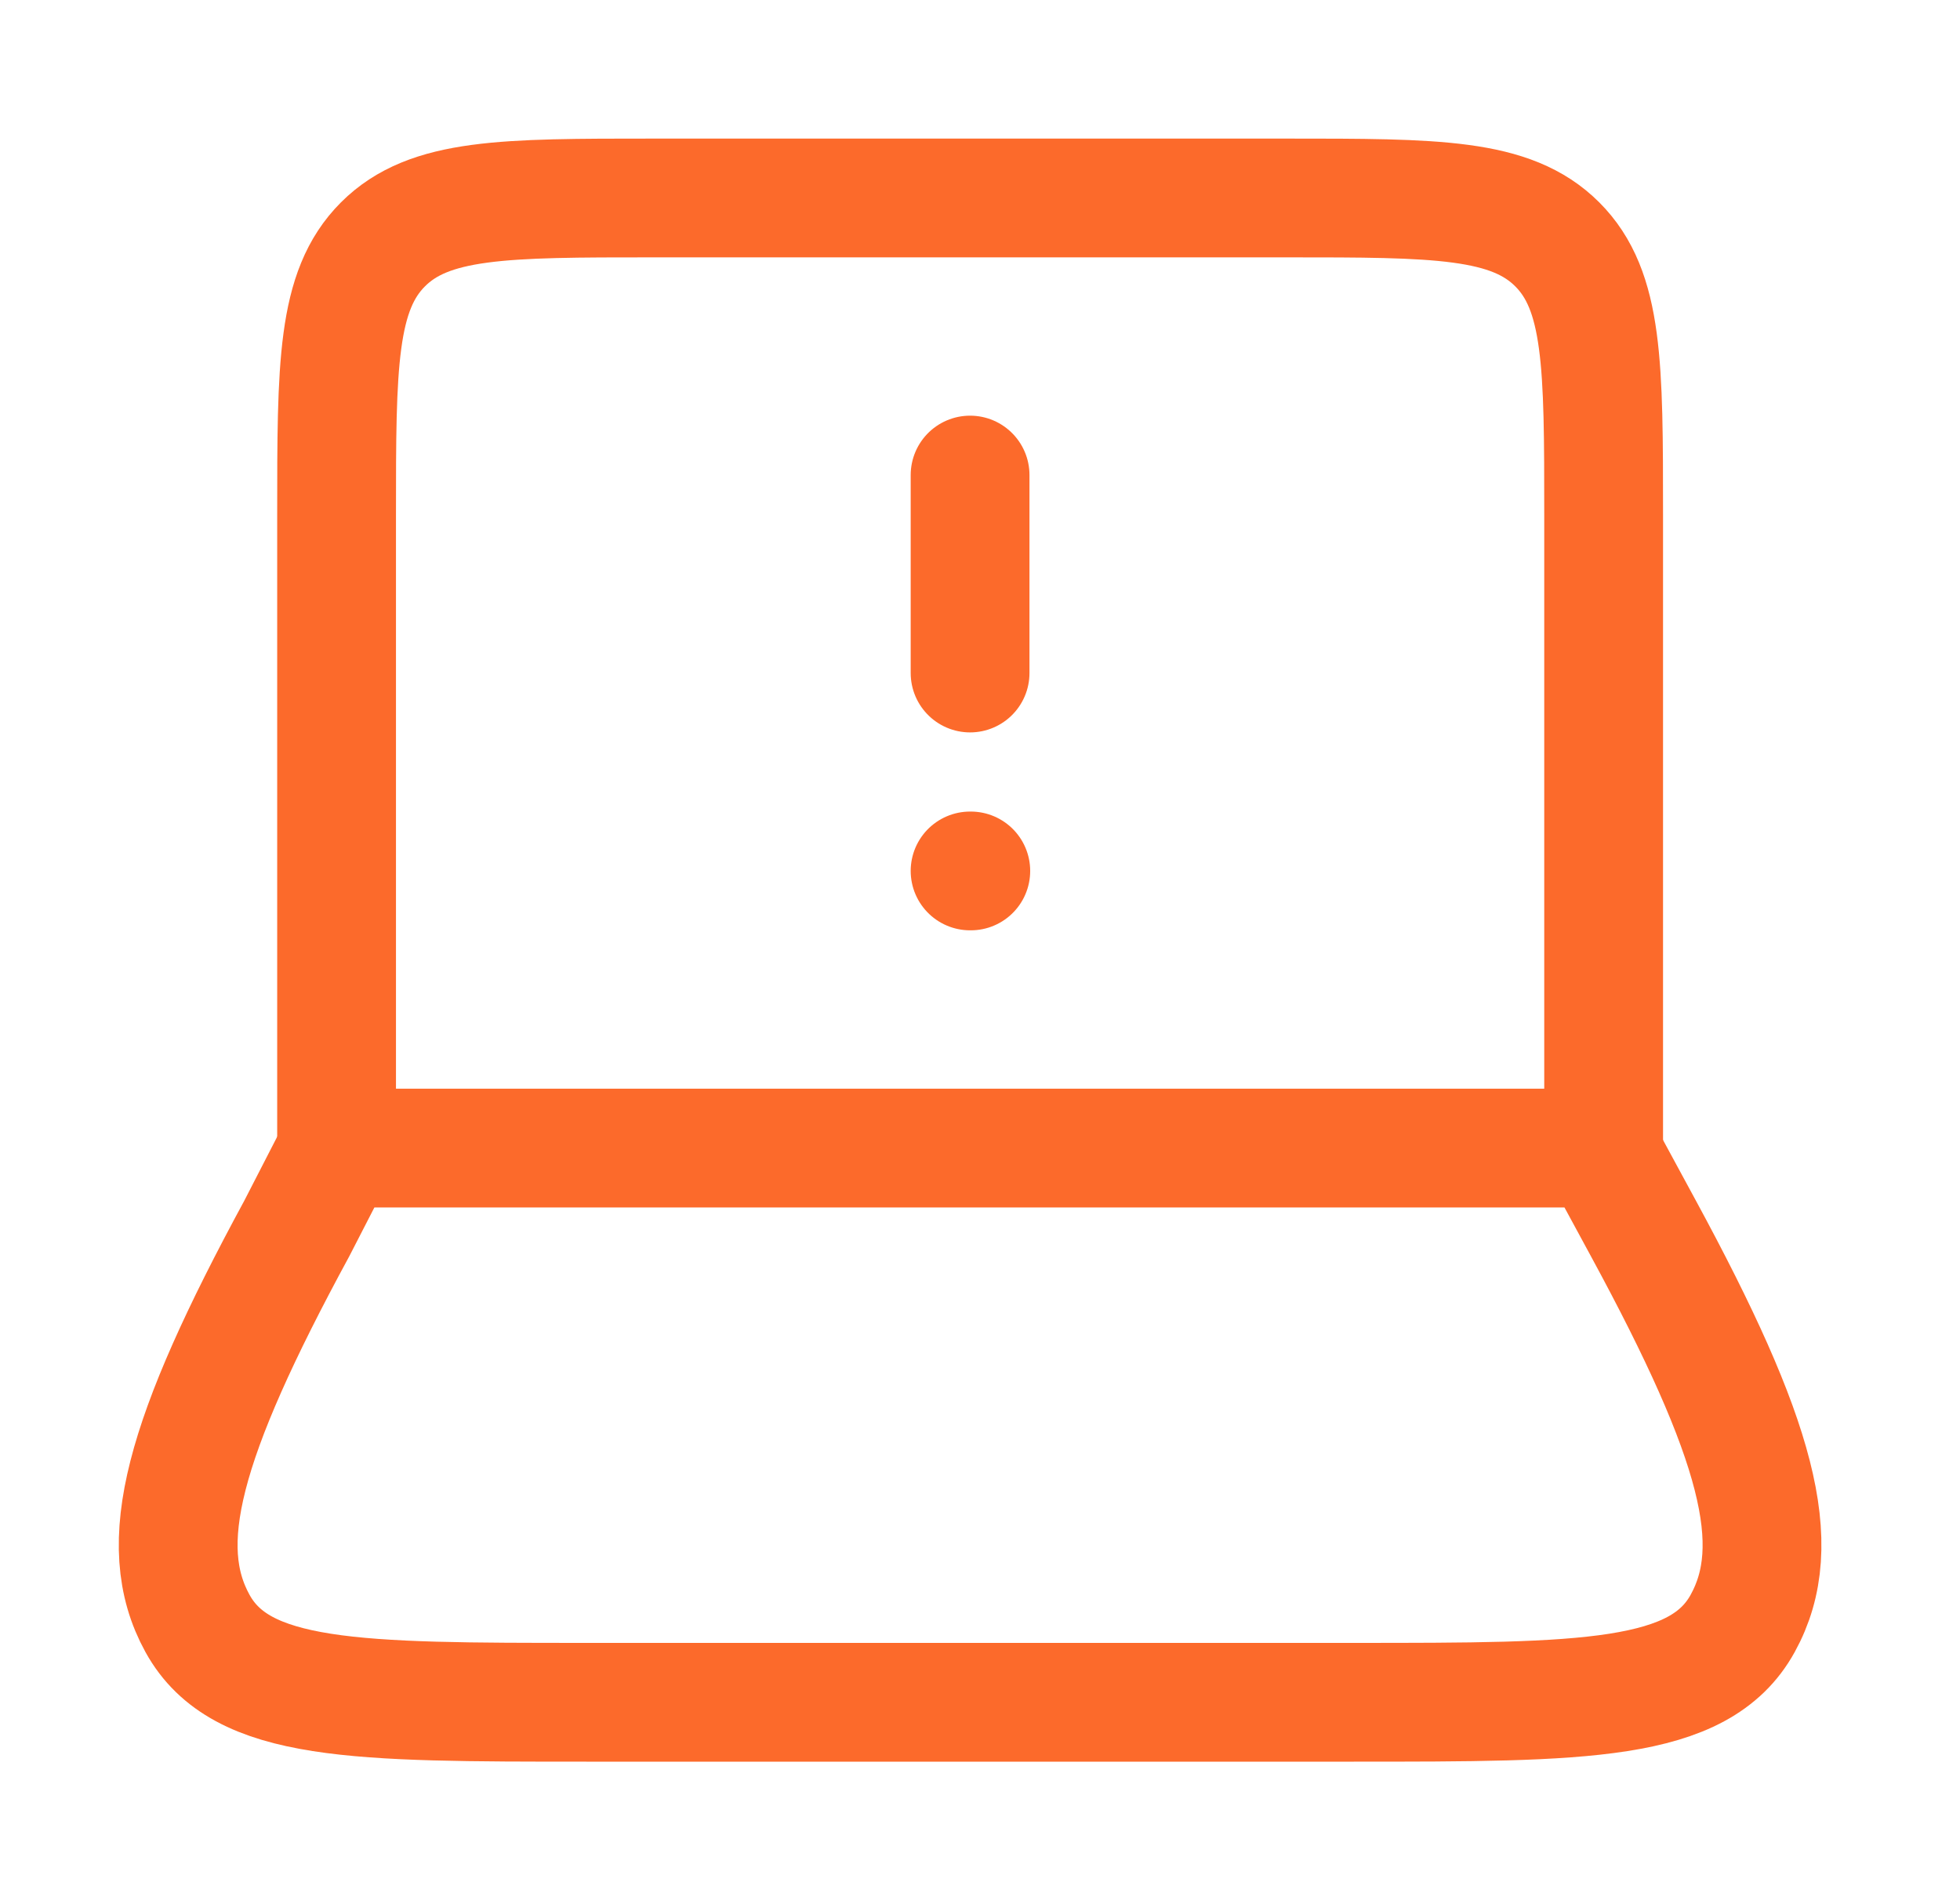
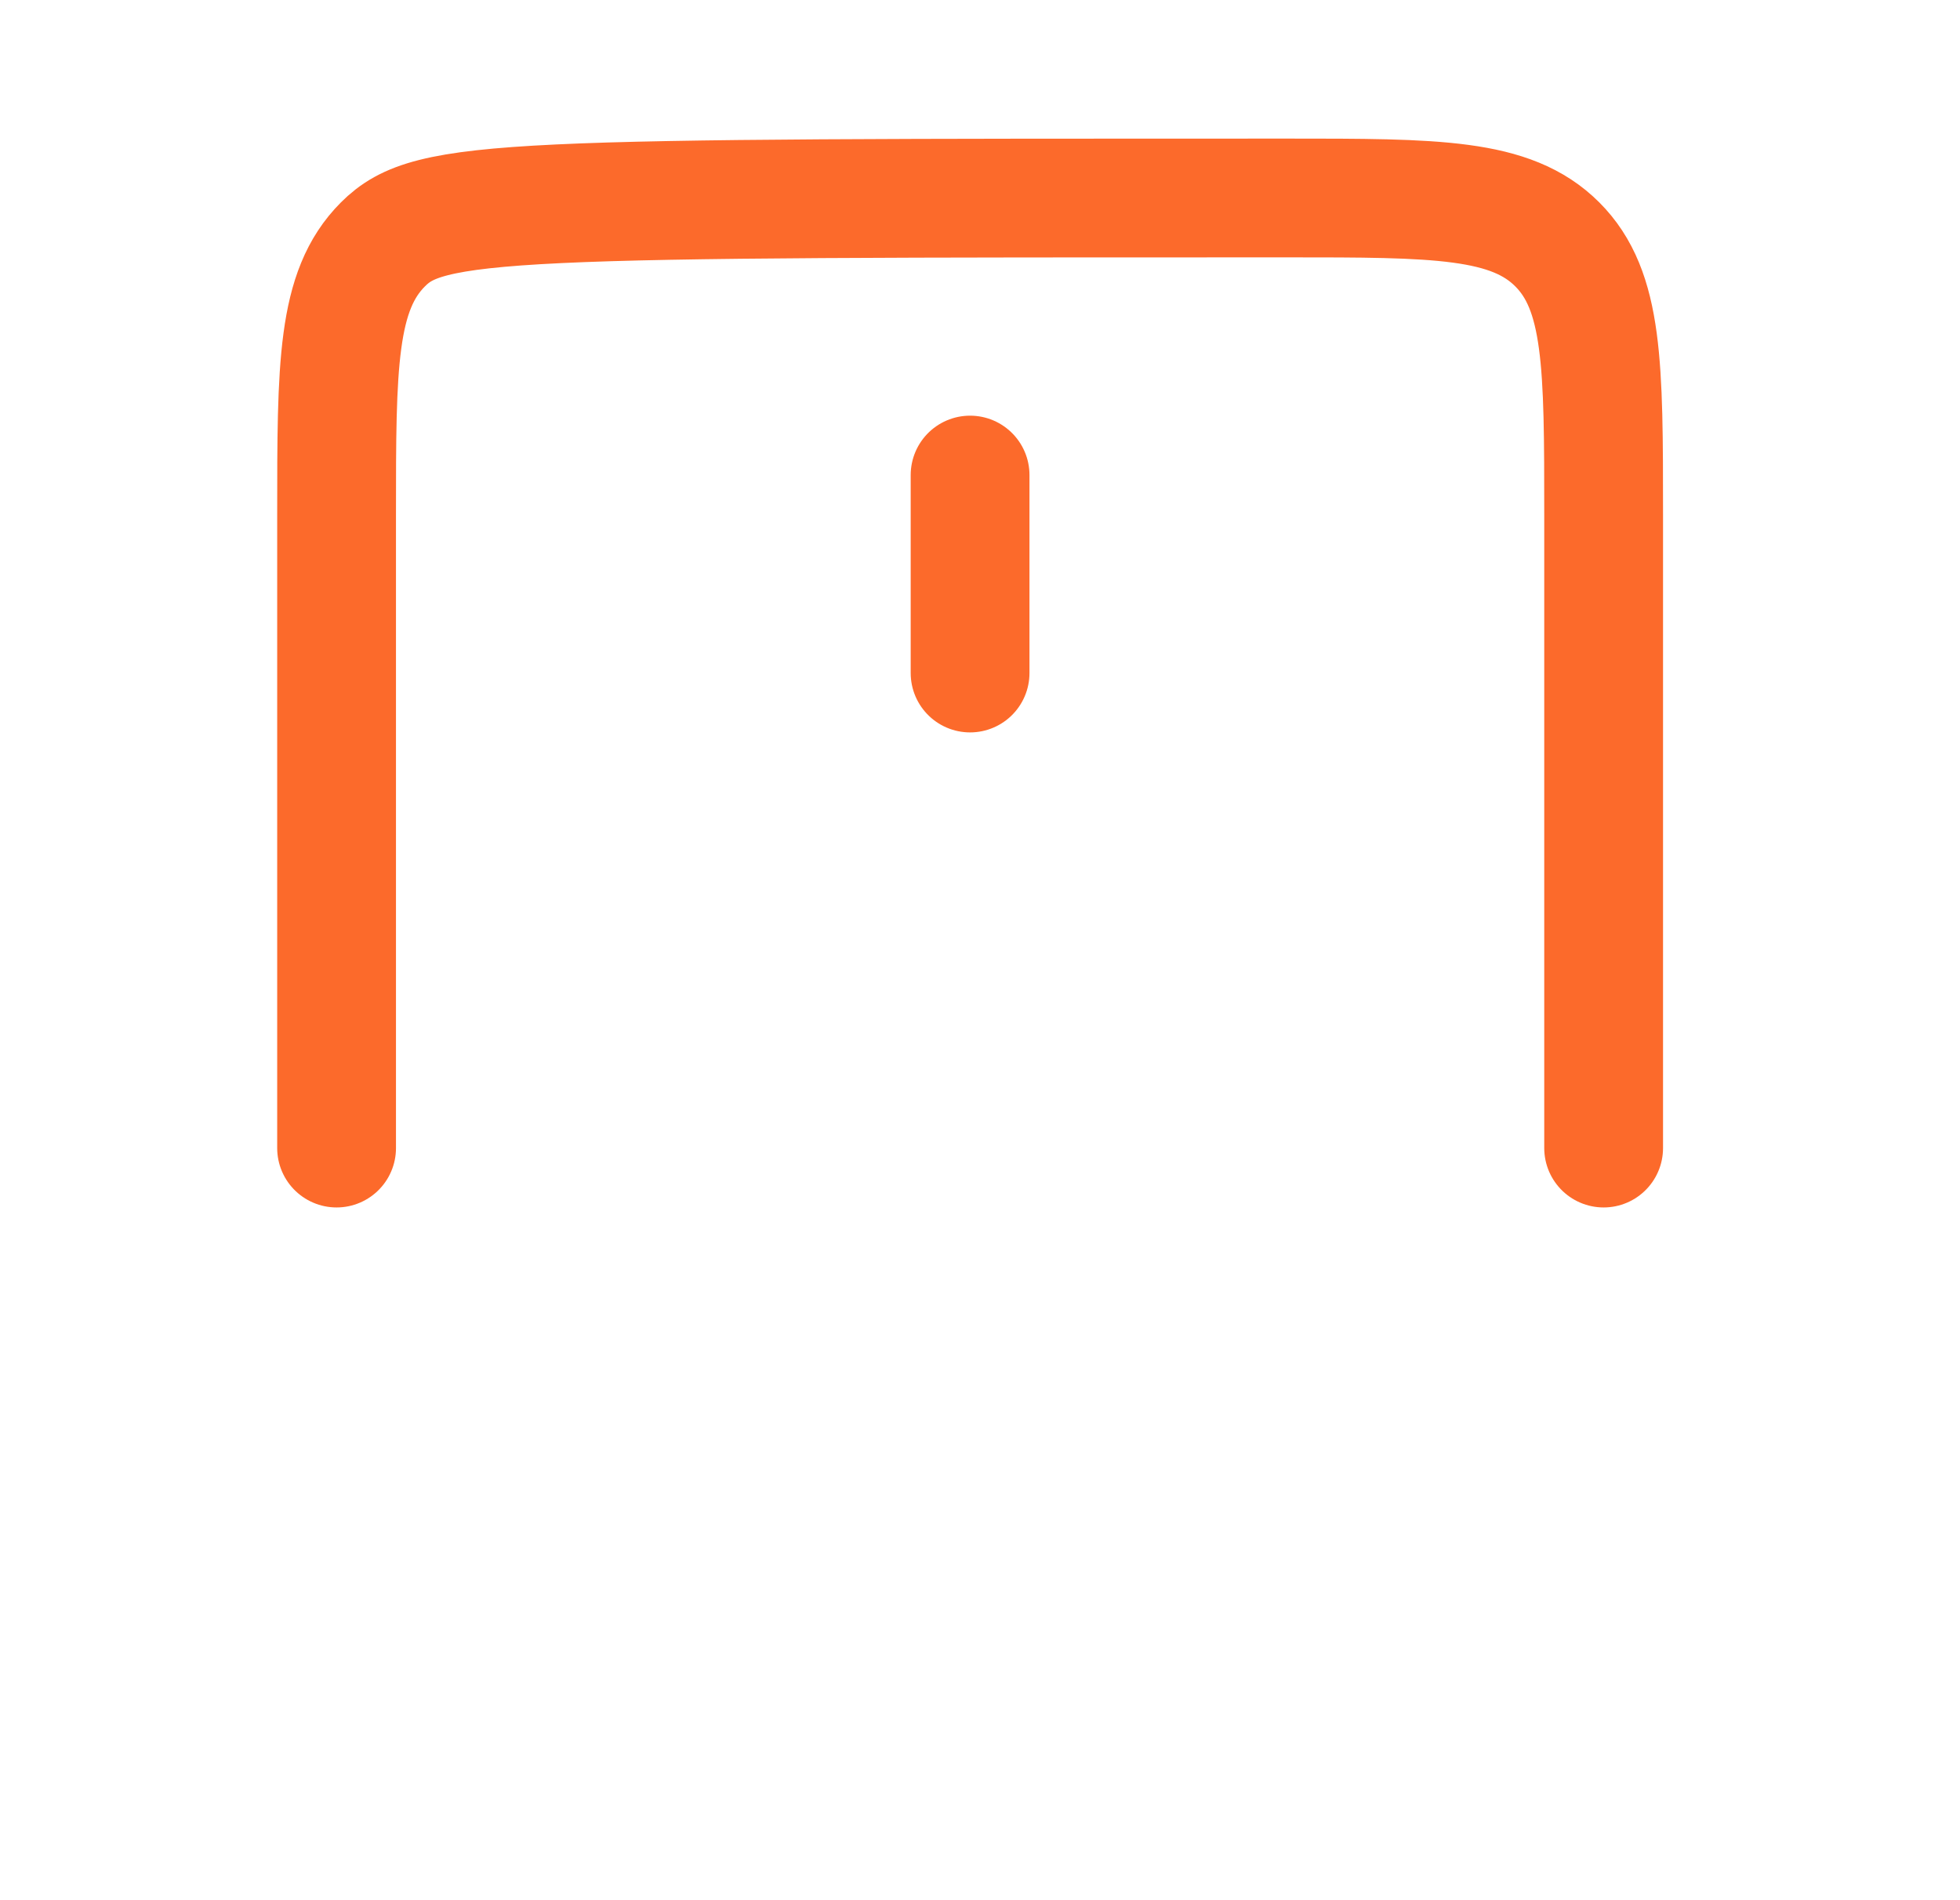
<svg xmlns="http://www.w3.org/2000/svg" width="33" height="32" viewBox="0 0 33 32" fill="none">
-   <path d="M27 19.334V8.667C27 6.153 27 4.896 26.219 4.115C25.438 3.334 24.181 3.334 21.667 3.334H11C8.486 3.334 7.229 3.334 6.448 4.115C5.667 4.896 5.667 6.153 5.667 8.667V19.334" stroke="#FC6A2B" stroke-width="2" stroke-linecap="round" stroke-linejoin="round" />
-   <path d="M4.997 20.688L5.693 19.334H26.936L27.67 20.688C29.594 24.236 30.073 26.011 29.341 27.339C28.61 28.667 26.672 28.667 22.794 28.667L9.873 28.667C5.995 28.667 4.056 28.667 3.325 27.339C2.594 26.011 3.073 24.236 4.997 20.688Z" stroke="#FC6A2B" stroke-width="2" stroke-linecap="round" stroke-linejoin="round" />
-   <path d="M16.333 14.667H16.345" stroke="#FC6A2B" stroke-width="2" stroke-linecap="round" stroke-linejoin="round" />
+   <path d="M27 19.334V8.667C27 6.153 27 4.896 26.219 4.115C25.438 3.334 24.181 3.334 21.667 3.334C8.486 3.334 7.229 3.334 6.448 4.115C5.667 4.896 5.667 6.153 5.667 8.667V19.334" stroke="#FC6A2B" stroke-width="2" stroke-linecap="round" stroke-linejoin="round" />
  <path d="M16.333 11.334L16.333 8" stroke="#FC6A2B" stroke-width="2" stroke-linecap="round" stroke-linejoin="round" />
</svg>